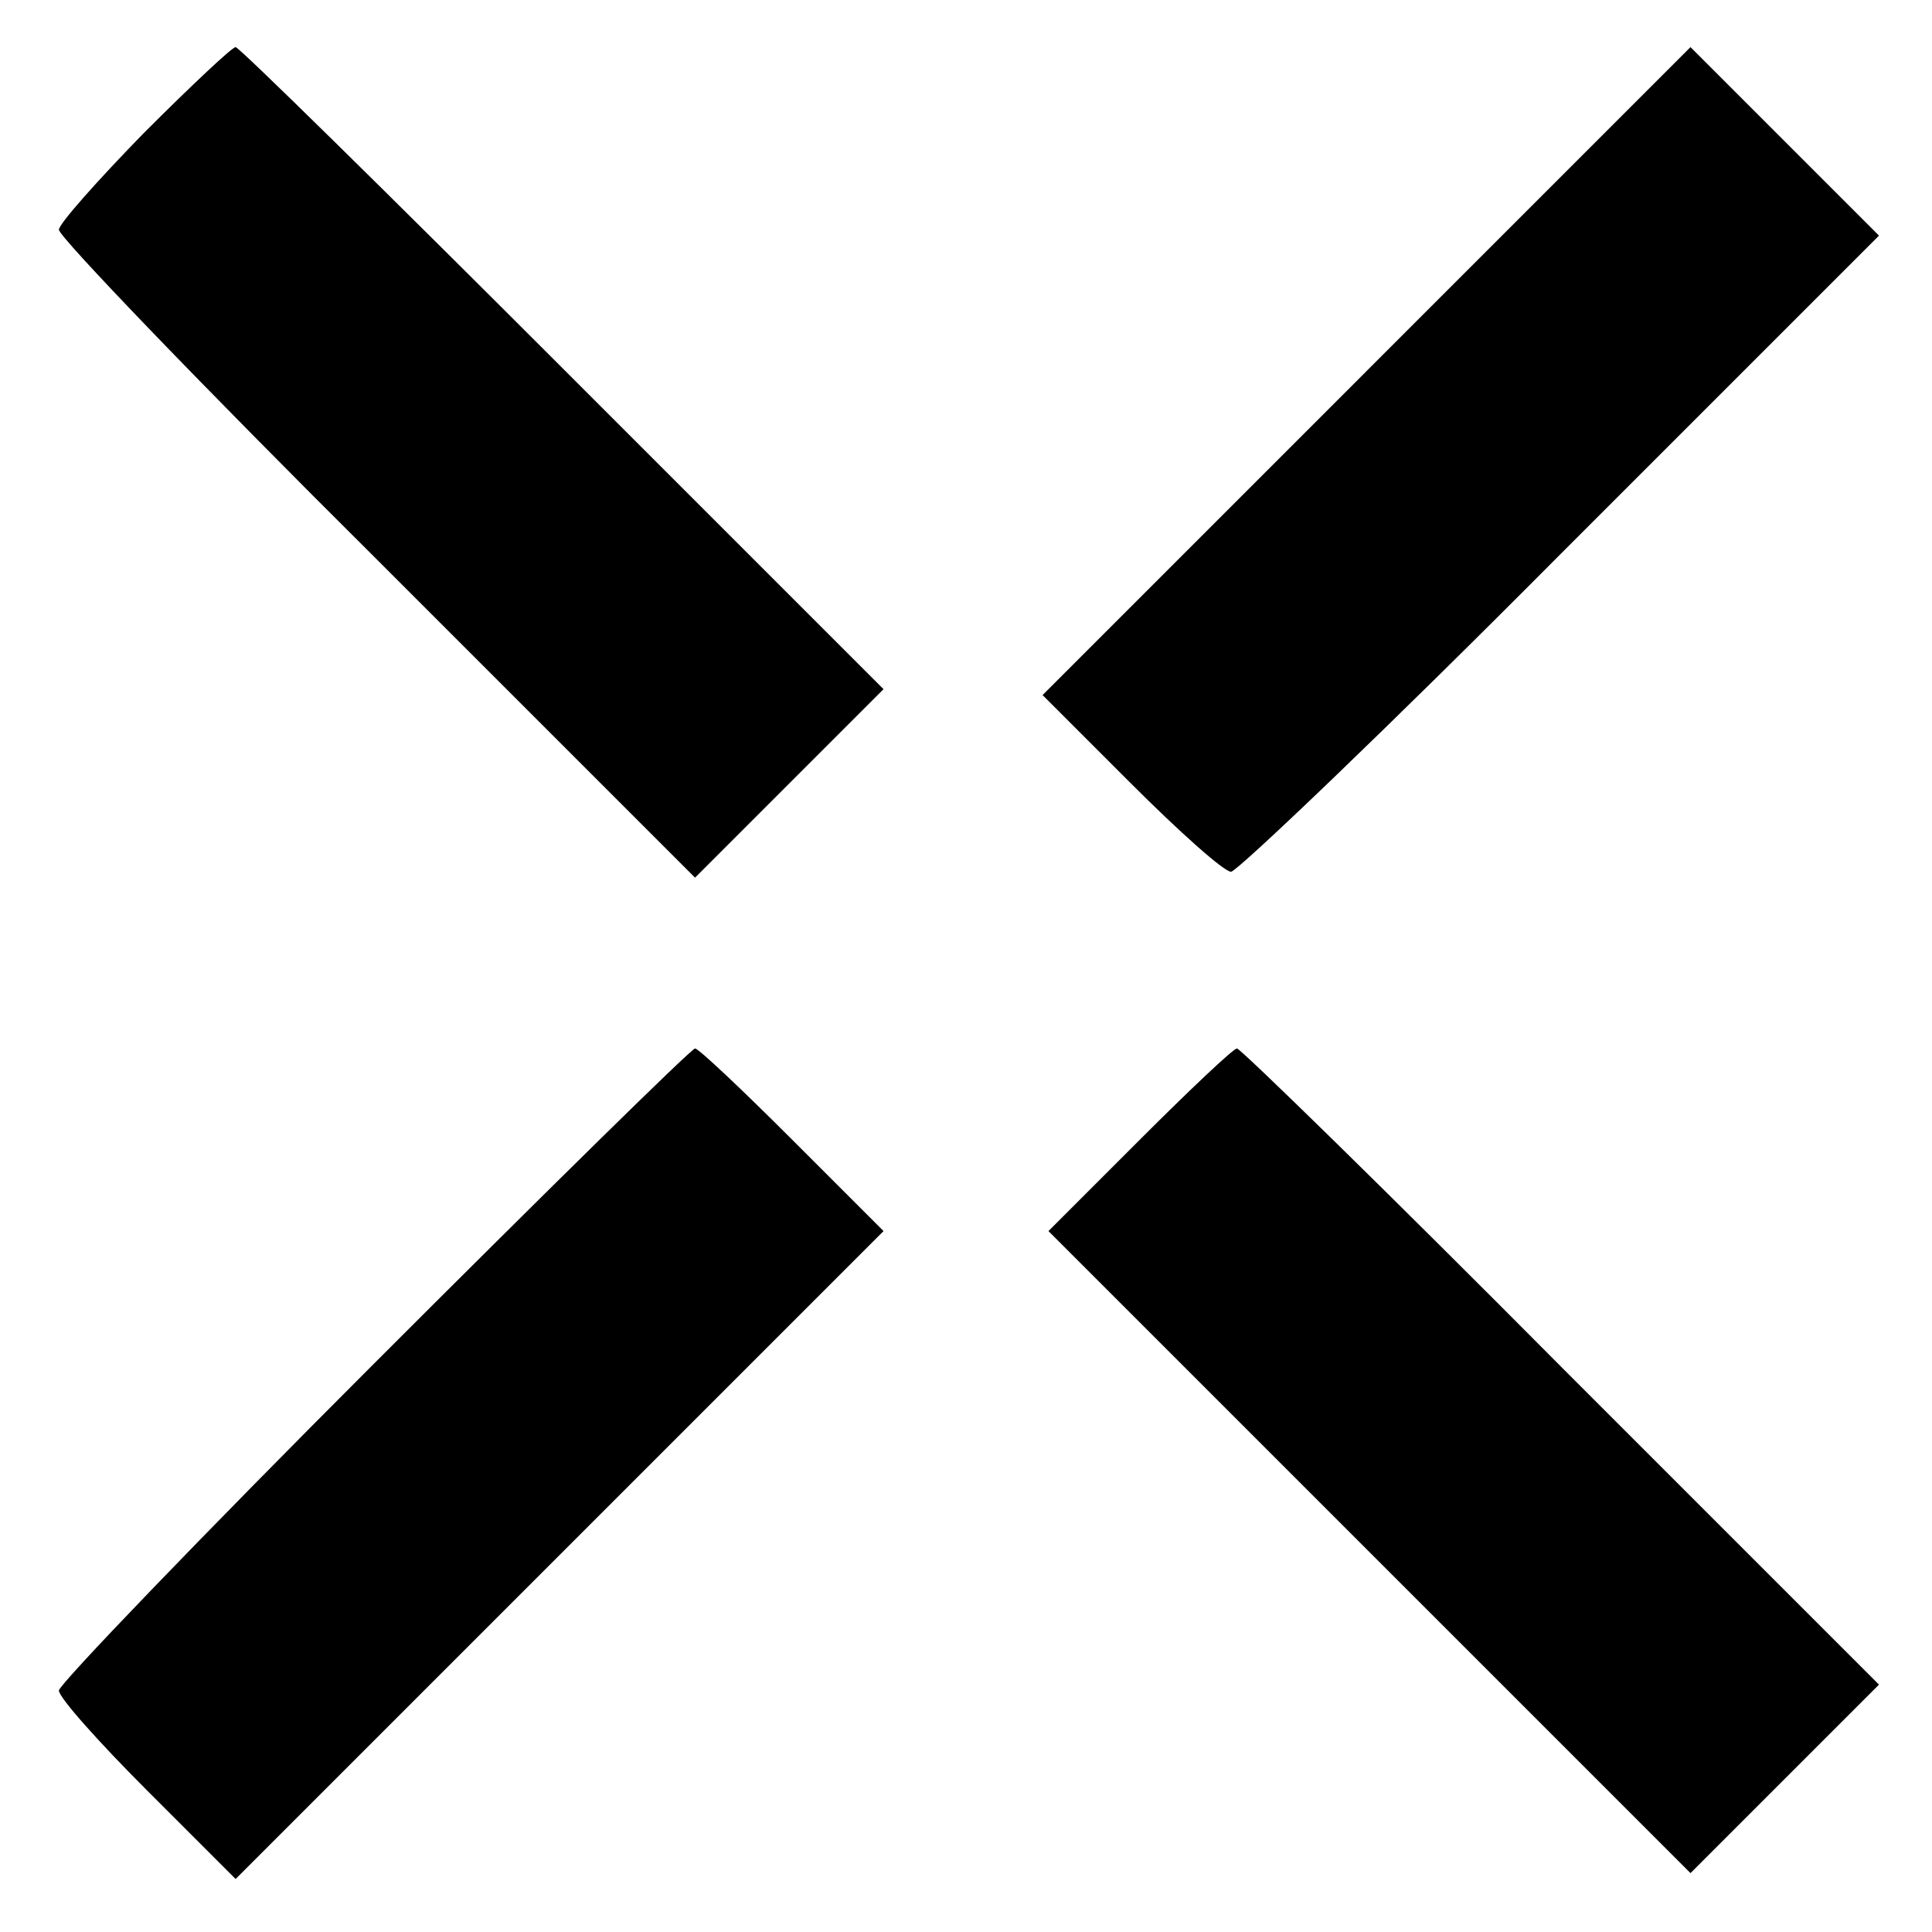
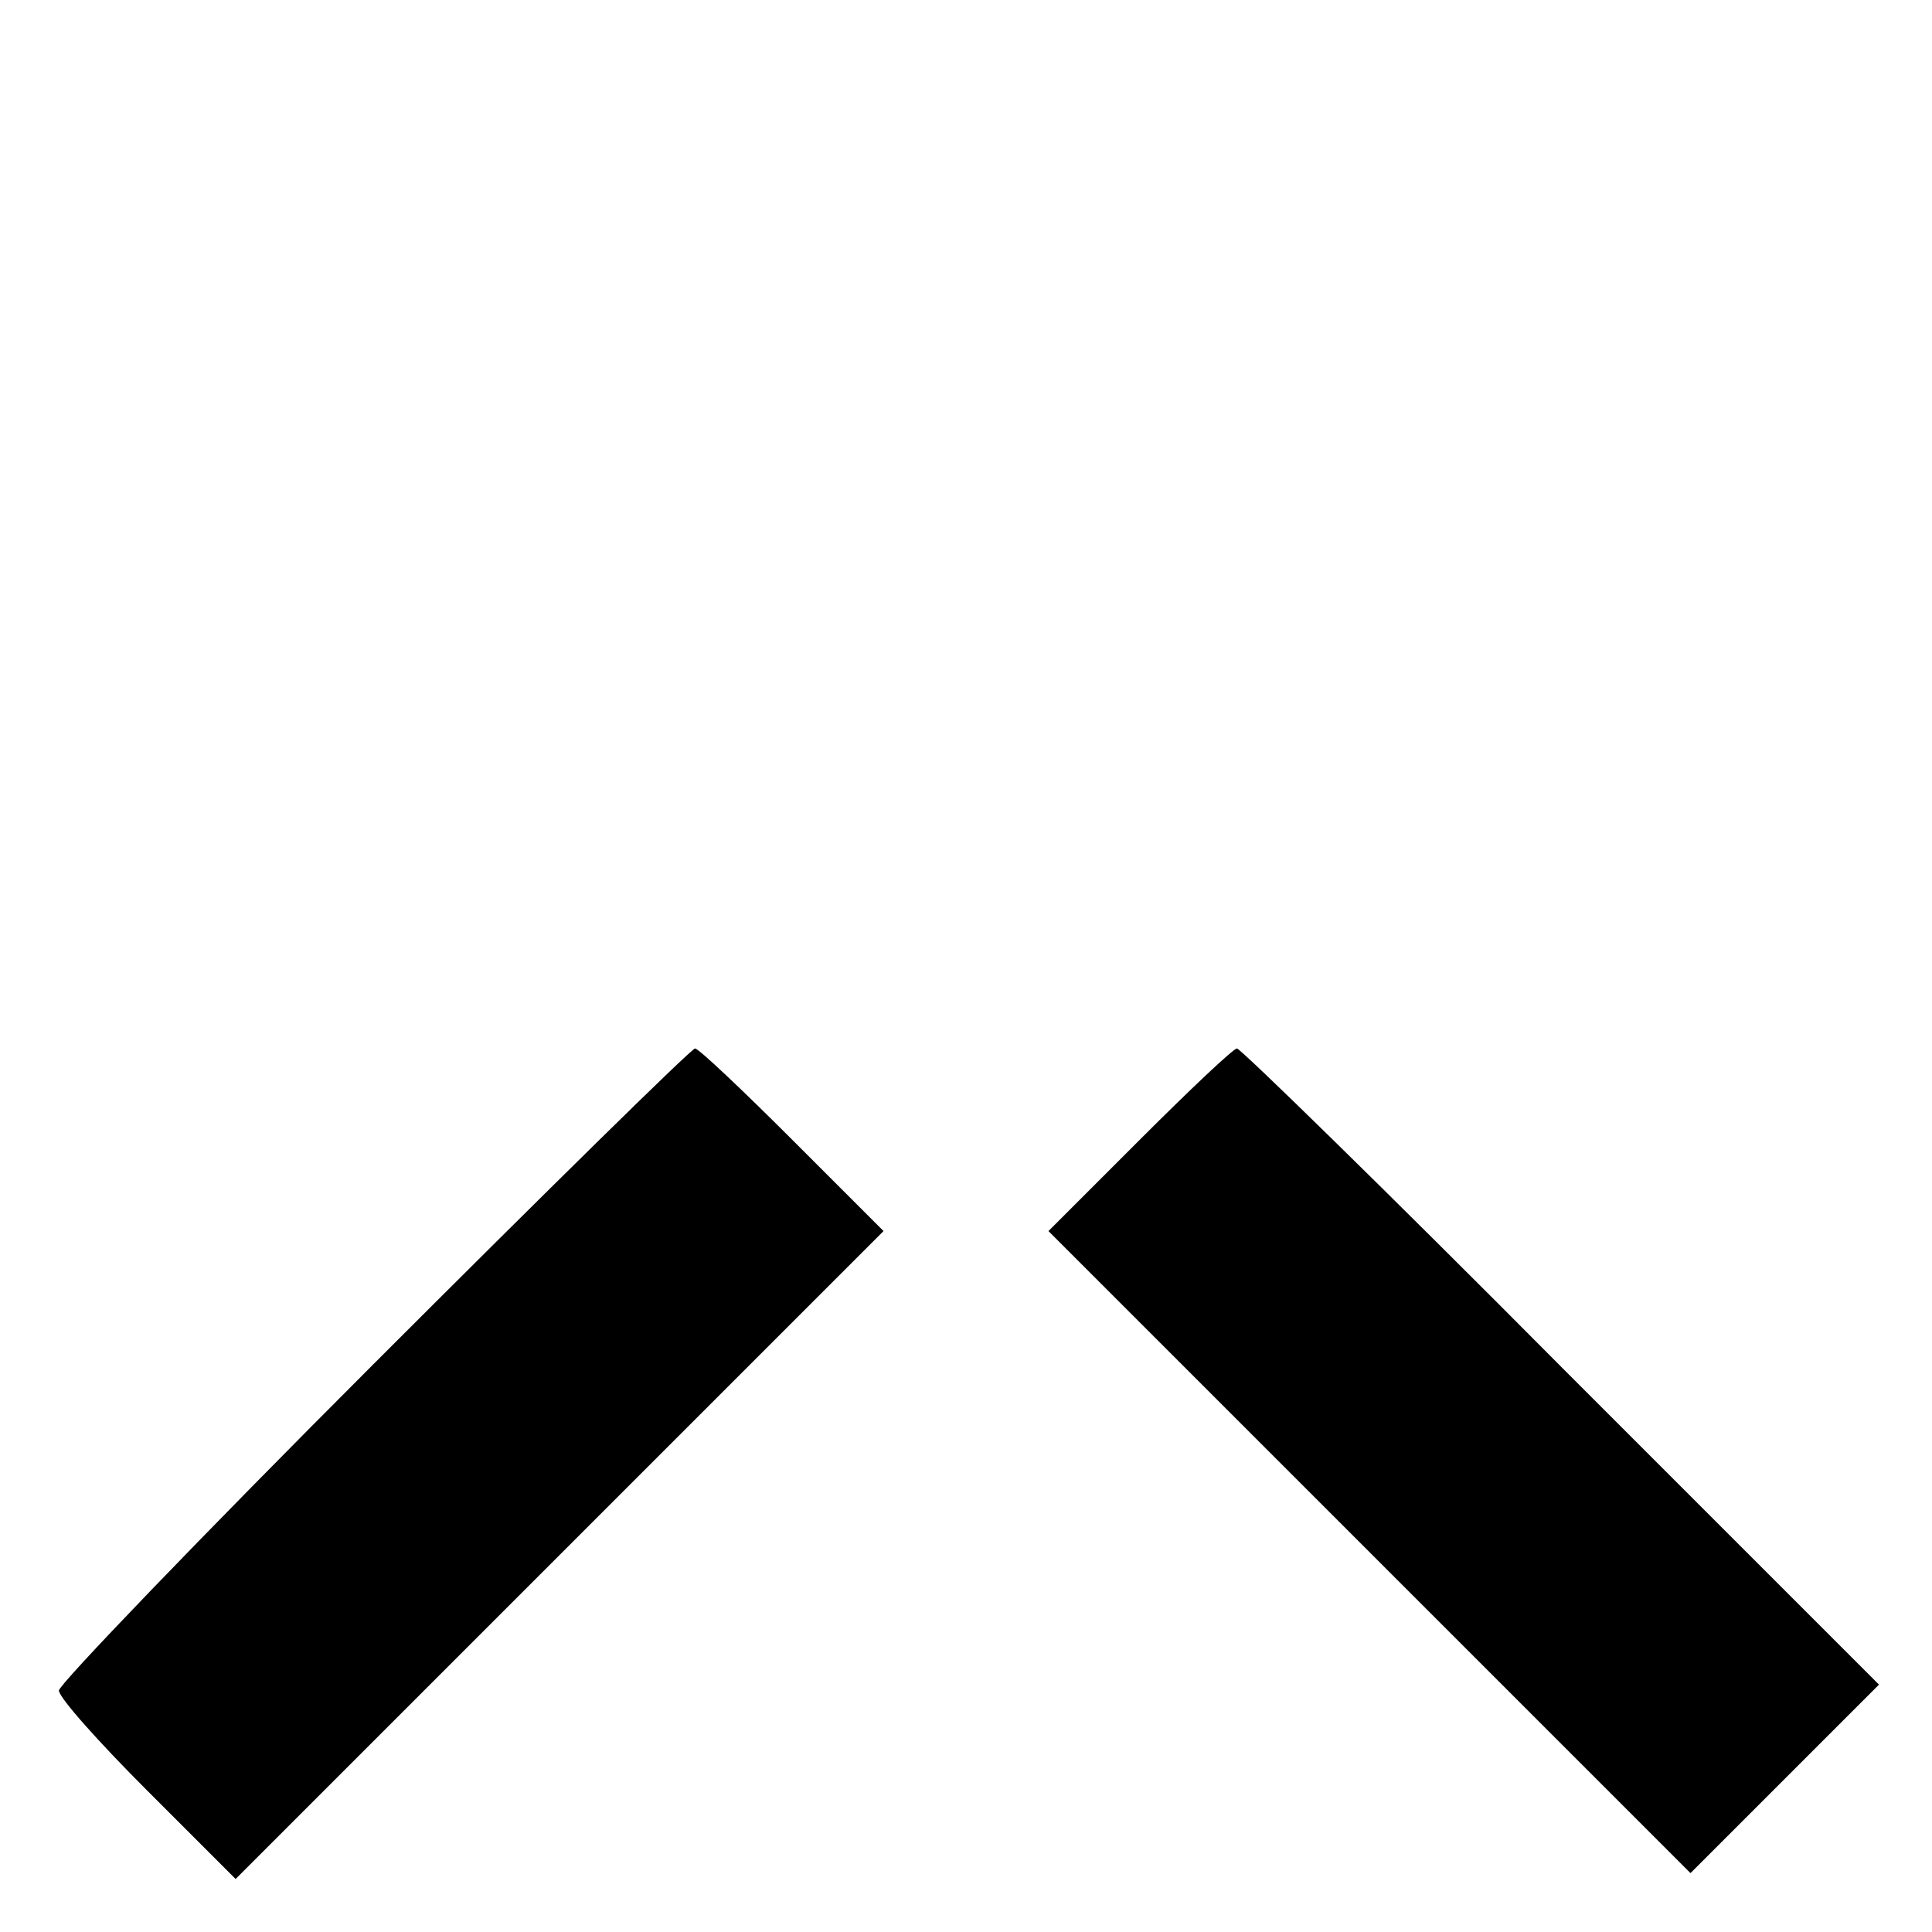
<svg xmlns="http://www.w3.org/2000/svg" version="1.0" width="164pt" height="164pt" viewBox="0 0 164 164" preserveAspectRatio="xMidYMid meet">
  <g transform="translate(0,164) scale(0.1,-0.1)" fill="#000000" stroke="none">
-     <path d="M122 1527 c-39 -40 -72 -77 -72 -82 0 -6 121 -132 270 -280 l270 -270 80 80 80 80 -272 272 c-150 150 -275 273 -278 273 -3 0 -38 -33 -78 -73z" />
-     <path d="M1160 1325 l-275 -275 75 -75 c41 -41 79 -75 85 -75 5 0 132 121 280 270 l270 270 -80 80 -80 80 -275 -275z" />
    <path d="M317 482 c-147 -147 -267 -272 -267 -277 0 -6 34 -44 75 -85 l75 -75 275 275 275 275 -77 77 c-43 43 -80 78 -83 78 -3 0 -125 -120 -273 -268z" />
    <path d="M967 672 l-77 -77 273 -273 272 -272 80 80 80 80 -270 270 c-148 149 -272 270 -275 270 -3 0 -40 -35 -83 -78z" />
  </g>
</svg>